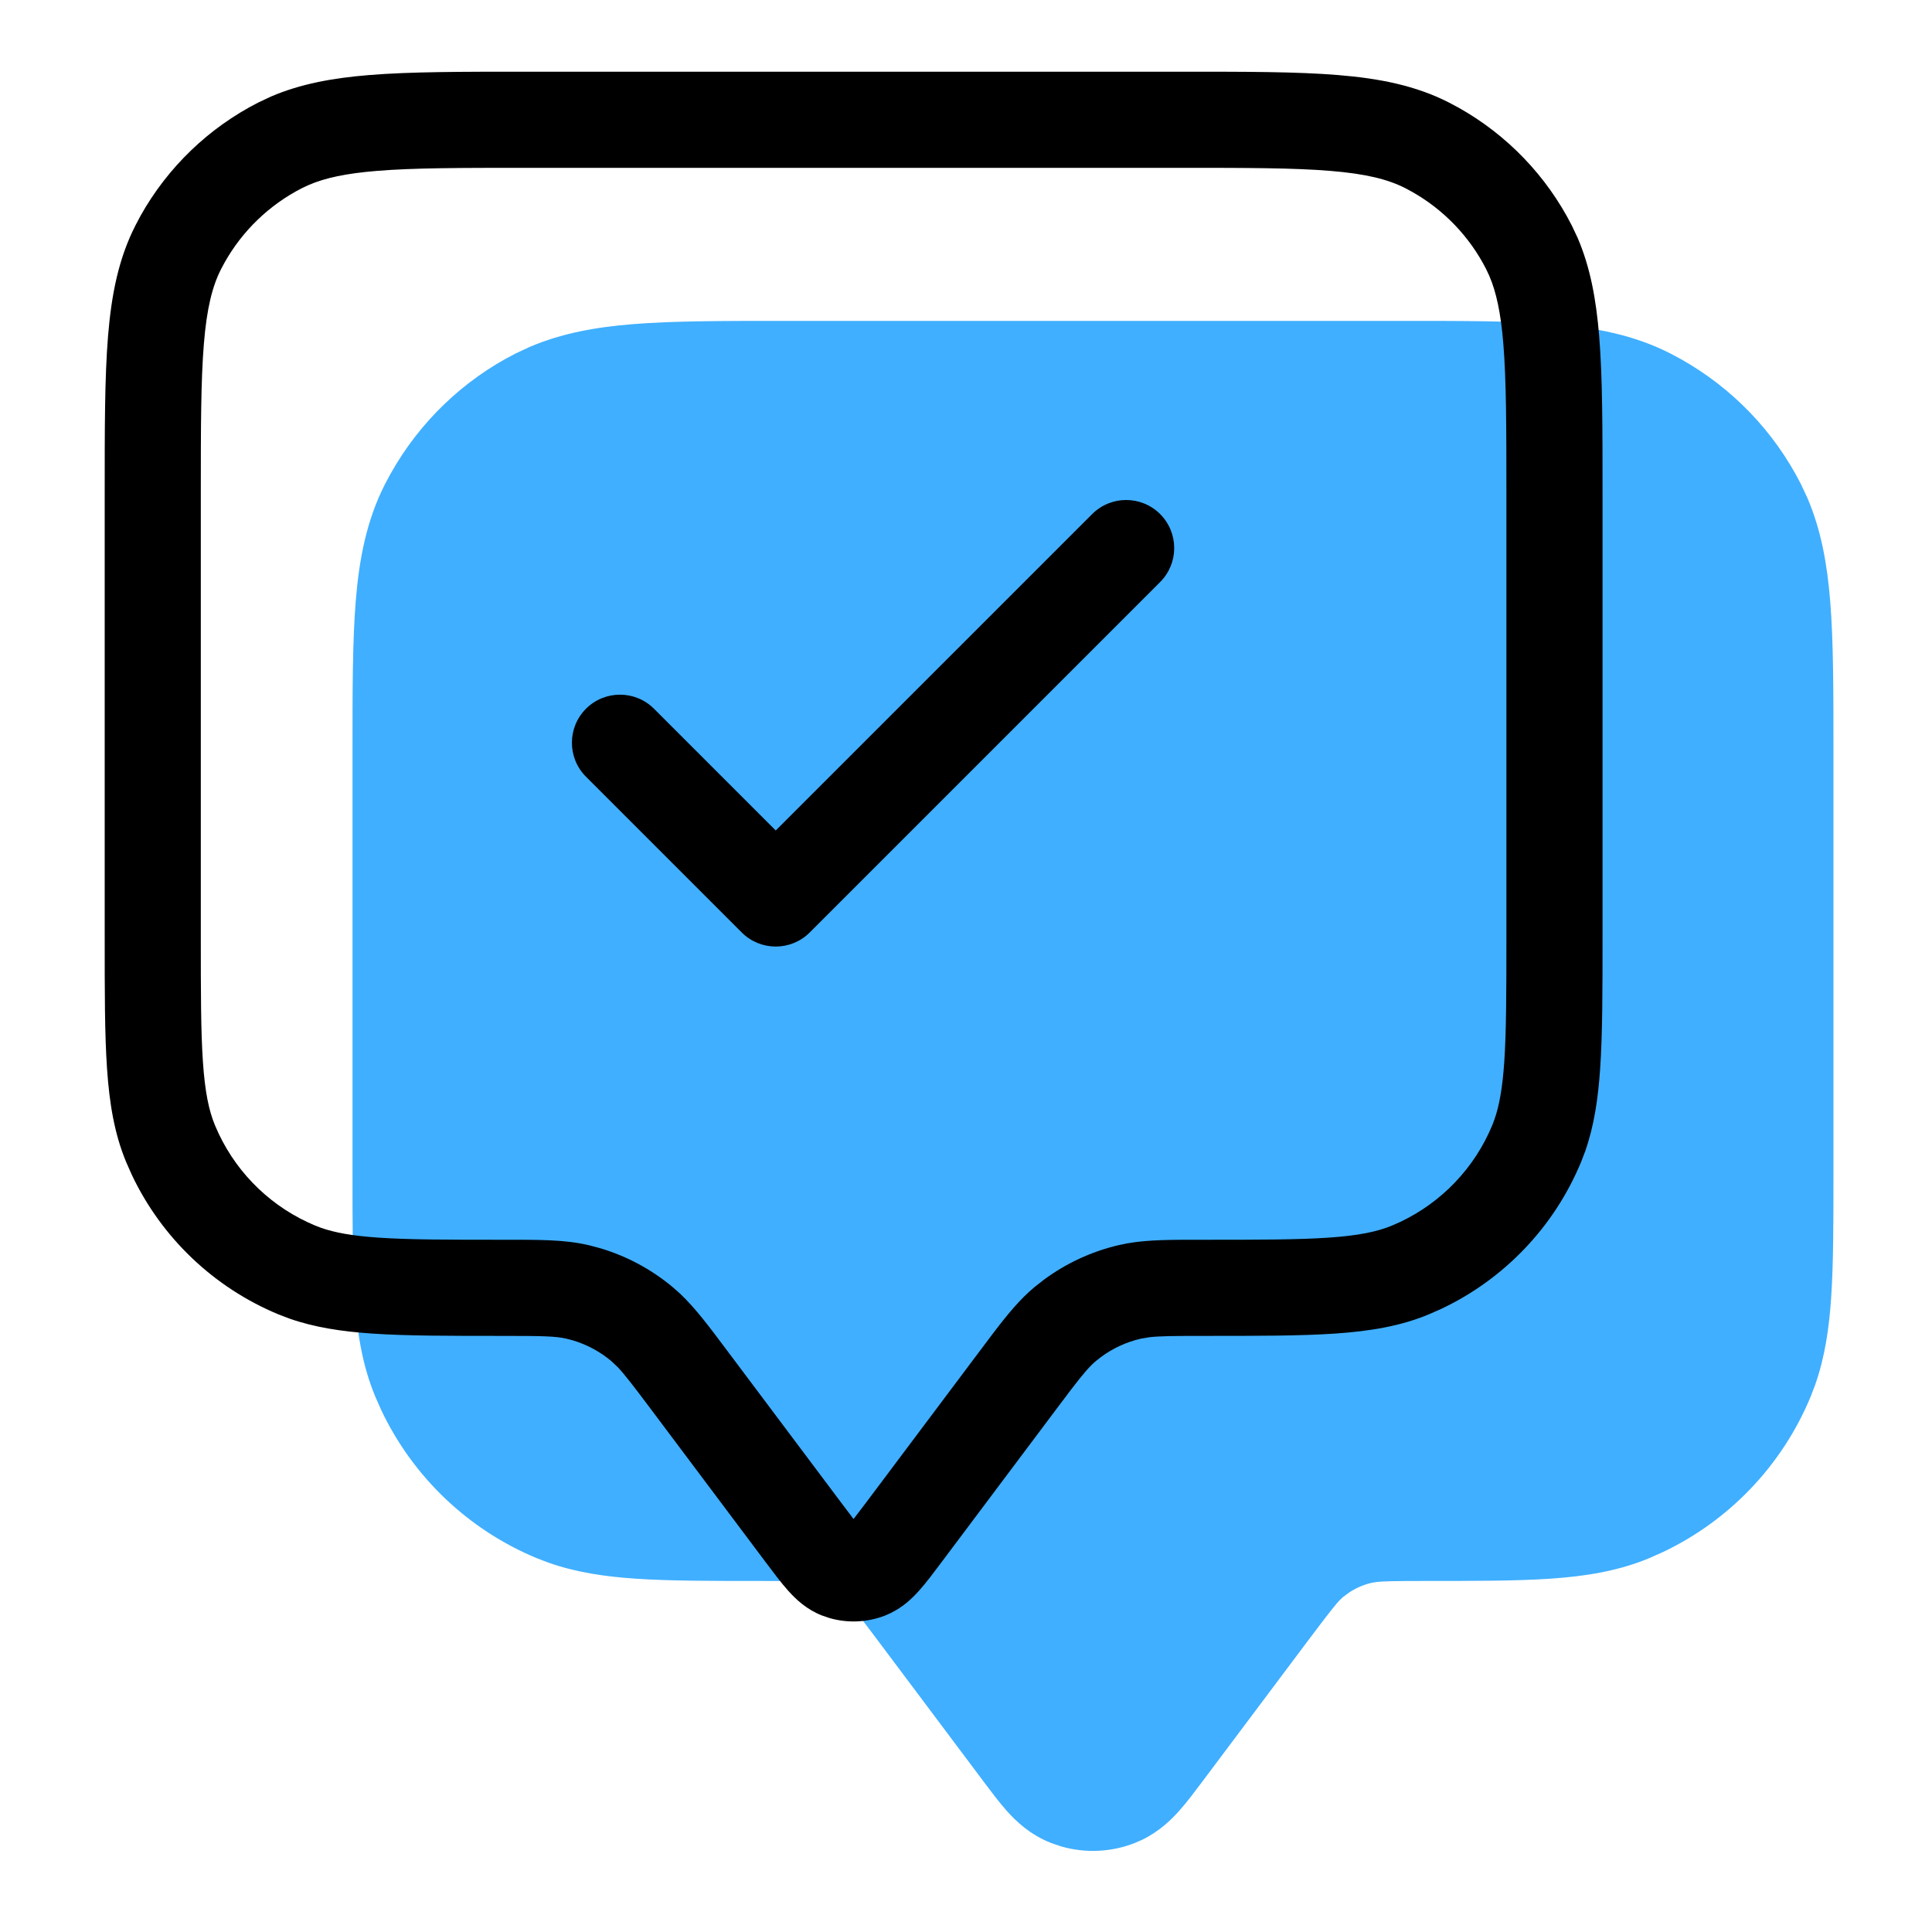
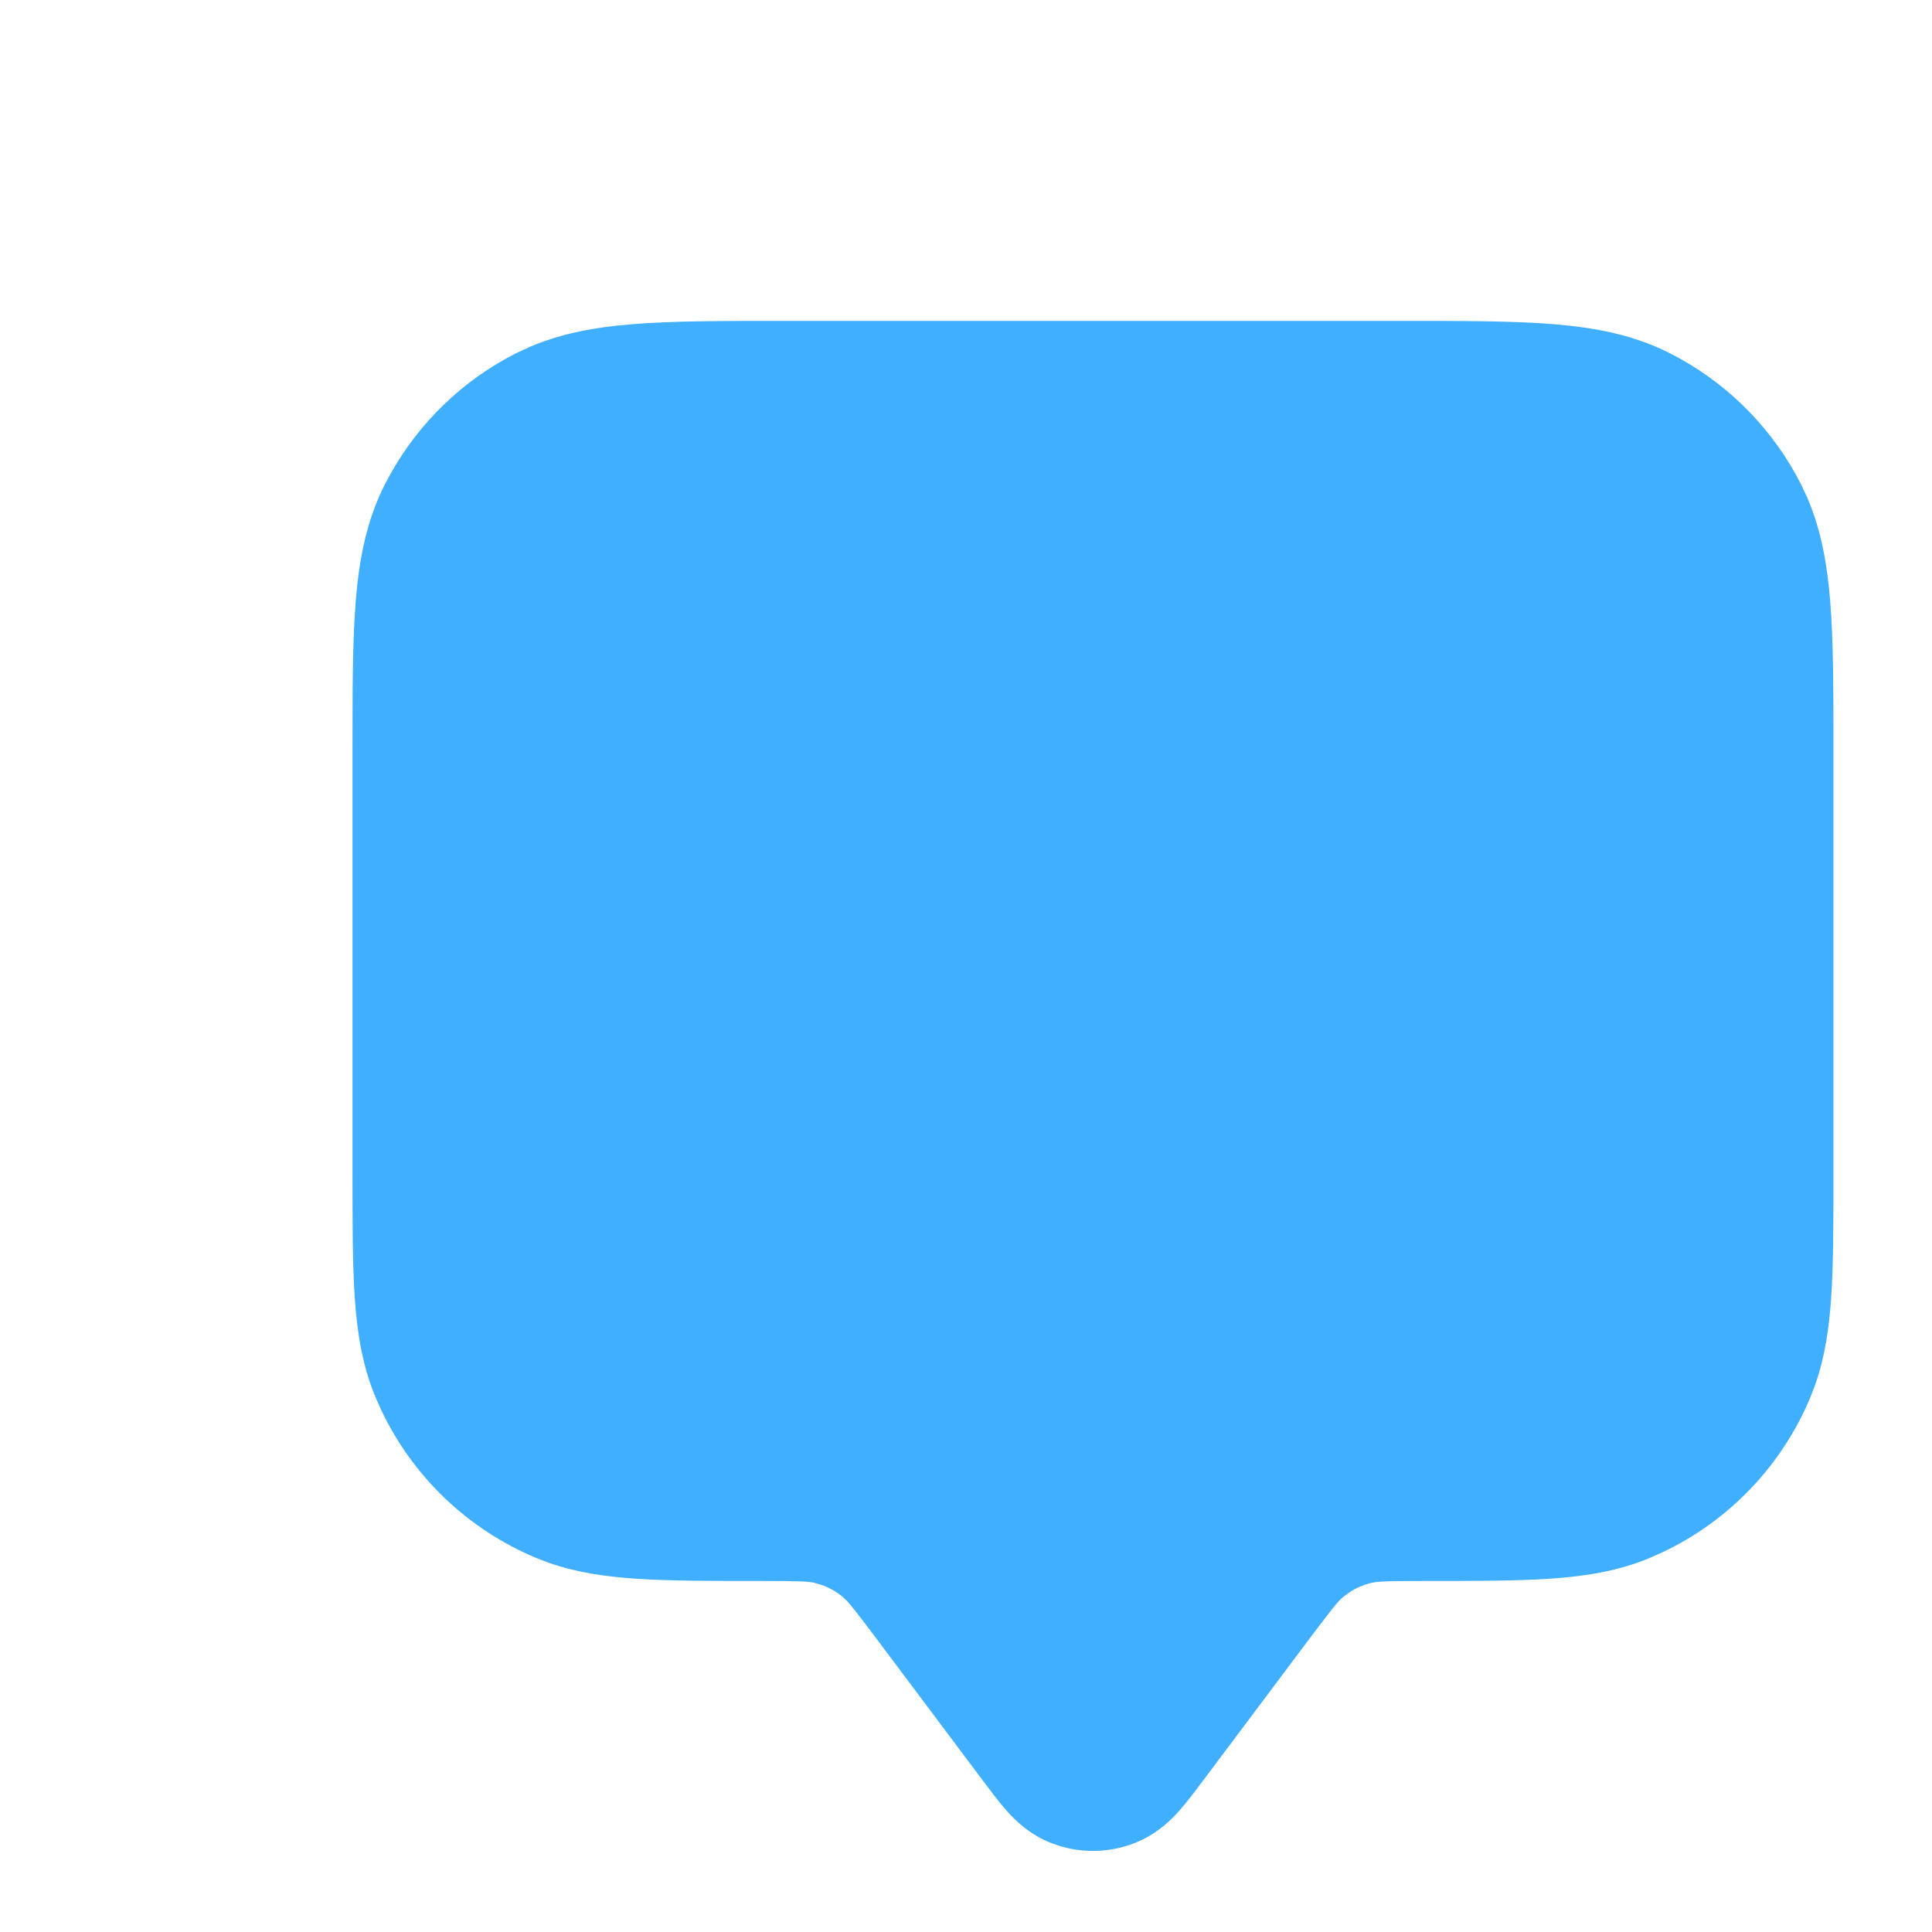
<svg xmlns="http://www.w3.org/2000/svg" width="83" height="83" viewBox="0 0 83 83" fill="none">
  <path d="M60.238 13.786C62.839 13.786 64.992 13.784 66.742 13.927C68.531 14.073 70.193 14.387 71.758 15.185L72.206 15.425C74.416 16.663 76.214 18.53 77.367 20.794L77.644 21.386C78.241 22.776 78.497 24.244 78.625 25.809C78.768 27.559 78.766 29.712 78.766 32.314V50.342C78.766 52.506 78.767 54.297 78.667 55.76C78.578 57.068 78.399 58.3 77.982 59.49L77.788 59.997C76.567 62.945 74.296 65.326 71.425 66.685L70.843 66.943C69.496 67.501 68.1 67.719 66.607 67.821C65.143 67.921 63.352 67.919 61.188 67.919C59.909 67.919 59.413 67.932 59.141 67.963L58.921 68C58.584 68.08 58.263 68.217 57.974 68.406L57.697 68.611C57.55 68.734 57.398 68.899 56.9 69.549L56.273 70.376L51.656 76.534C51.349 76.942 50.988 77.428 50.641 77.815C50.324 78.167 49.816 78.673 49.073 79.036L48.74 79.181C47.735 79.572 46.634 79.621 45.604 79.328L45.169 79.181C44.242 78.821 43.63 78.217 43.268 77.815C43.095 77.621 42.917 77.403 42.746 77.182L42.254 76.534L37.637 70.376C36.869 69.352 36.562 68.964 36.373 68.764L36.214 68.611C35.947 68.389 35.644 68.216 35.32 68.098L34.988 68C34.739 67.941 34.427 67.919 32.723 67.919C30.558 67.919 28.766 67.921 27.302 67.821C25.996 67.732 24.764 67.554 23.574 67.137L23.066 66.943C20.118 65.722 17.739 63.449 16.379 60.579L16.121 59.997C15.563 58.649 15.344 57.254 15.242 55.76C15.142 54.297 15.144 52.506 15.144 50.342V32.314C15.144 29.712 15.141 27.559 15.284 25.809C15.43 24.02 15.745 22.359 16.542 20.794L16.783 20.347C18.021 18.137 19.887 16.338 22.151 15.185L22.743 14.909C24.134 14.313 25.602 14.054 27.167 13.927C28.917 13.784 31.07 13.786 33.671 13.786H60.238Z" fill="#40AFFF" />
-   <path d="M64.716 21.203C64.716 18.358 64.713 16.349 64.585 14.779C64.475 13.427 64.278 12.54 63.98 11.848L63.846 11.562C63.13 10.156 62.013 8.997 60.641 8.228L60.363 8.079C59.629 7.706 58.691 7.467 57.145 7.341C55.575 7.212 53.566 7.21 50.723 7.21H22.62C19.776 7.21 17.767 7.212 16.197 7.341C14.844 7.451 13.957 7.648 13.265 7.946L12.98 8.079C11.574 8.796 10.415 9.912 9.645 11.285L9.497 11.562C9.123 12.296 8.884 13.233 8.758 14.779C8.63 16.349 8.627 18.358 8.627 21.203V40.271C8.627 42.637 8.628 44.309 8.718 45.622C8.806 46.917 8.974 47.712 9.234 48.34L9.395 48.702C10.239 50.484 11.717 51.896 13.548 52.654L13.793 52.748C14.384 52.955 15.134 53.093 16.266 53.17C17.579 53.26 19.251 53.261 21.617 53.261C23.152 53.261 24.254 53.249 25.302 53.496L25.794 53.627C26.93 53.966 27.986 54.533 28.899 55.295L29.202 55.563C29.893 56.212 30.492 57.027 31.298 58.102L36.183 64.615L36.644 65.224C36.653 65.236 36.662 65.246 36.67 65.257C36.795 65.096 36.953 64.891 37.16 64.615L42.045 58.102L42.692 57.242C43.302 56.442 43.823 55.812 44.442 55.295L44.843 54.98C45.796 54.275 46.884 53.77 48.041 53.496L48.437 53.414C49.37 53.251 50.382 53.261 51.726 53.261C54.092 53.261 55.764 53.26 57.077 53.17C58.371 53.082 59.165 52.914 59.794 52.654L60.155 52.495C61.938 51.65 63.351 50.172 64.109 48.34L64.201 48.097C64.409 47.506 64.546 46.755 64.624 45.622C64.713 44.309 64.716 42.637 64.716 40.271V21.203ZM46.92 22.085C47.727 21.279 49.034 21.279 49.84 22.085C50.646 22.892 50.647 24.199 49.84 25.005L34.786 40.06C33.979 40.866 32.672 40.866 31.866 40.06L25.174 33.368L28.096 30.448L33.326 35.678L46.92 22.085ZM25.174 30.448C25.98 29.642 27.289 29.642 28.096 30.448L25.174 33.368C24.368 32.562 24.368 31.255 25.174 30.448ZM68.846 40.271C68.846 42.581 68.845 44.418 68.744 45.904C68.654 47.221 68.48 48.379 68.1 49.462L67.924 49.921C66.773 52.701 64.63 54.946 61.923 56.227L61.375 56.469C60.159 56.973 58.862 57.188 57.358 57.291C55.872 57.392 54.036 57.391 51.726 57.391C50.427 57.391 49.801 57.398 49.372 57.449L48.99 57.515C48.378 57.659 47.803 57.926 47.299 58.299L47.088 58.465C46.811 58.697 46.556 58.99 46.007 59.707L45.349 60.58L40.464 67.093C40.124 67.546 39.789 67.998 39.475 68.346C39.194 68.659 38.804 69.035 38.265 69.298L38.027 69.404C37.264 69.701 36.428 69.738 35.647 69.516L35.316 69.404C34.652 69.146 34.19 68.704 33.868 68.346C33.711 68.172 33.549 67.972 33.384 67.759L32.879 67.093L27.994 60.58C27.214 59.54 26.833 59.044 26.536 58.731L26.253 58.465C25.771 58.063 25.213 57.763 24.613 57.584L24.353 57.515C23.884 57.404 23.351 57.391 21.617 57.391C19.307 57.391 17.471 57.392 15.985 57.291C14.669 57.201 13.511 57.025 12.428 56.645L11.968 56.469C9.189 55.318 6.944 53.176 5.662 50.47L5.419 49.921C4.915 48.706 4.7 47.409 4.598 45.904C4.496 44.418 4.498 42.581 4.498 40.271V21.203C4.498 18.427 4.496 16.221 4.641 14.444C4.788 12.642 5.097 11.101 5.817 9.688L6.041 9.265C7.209 7.181 8.971 5.487 11.105 4.4L11.641 4.148C12.907 3.605 14.285 3.352 15.861 3.224C17.638 3.079 19.844 3.08 22.62 3.08H50.723C53.499 3.08 55.705 3.078 57.482 3.224C59.283 3.371 60.825 3.68 62.238 4.4L62.659 4.624C64.743 5.792 66.438 7.553 67.526 9.688L67.778 10.223C68.321 11.49 68.573 12.867 68.702 14.444C68.847 16.221 68.846 18.427 68.846 21.203V40.271Z" fill="black" />
</svg>